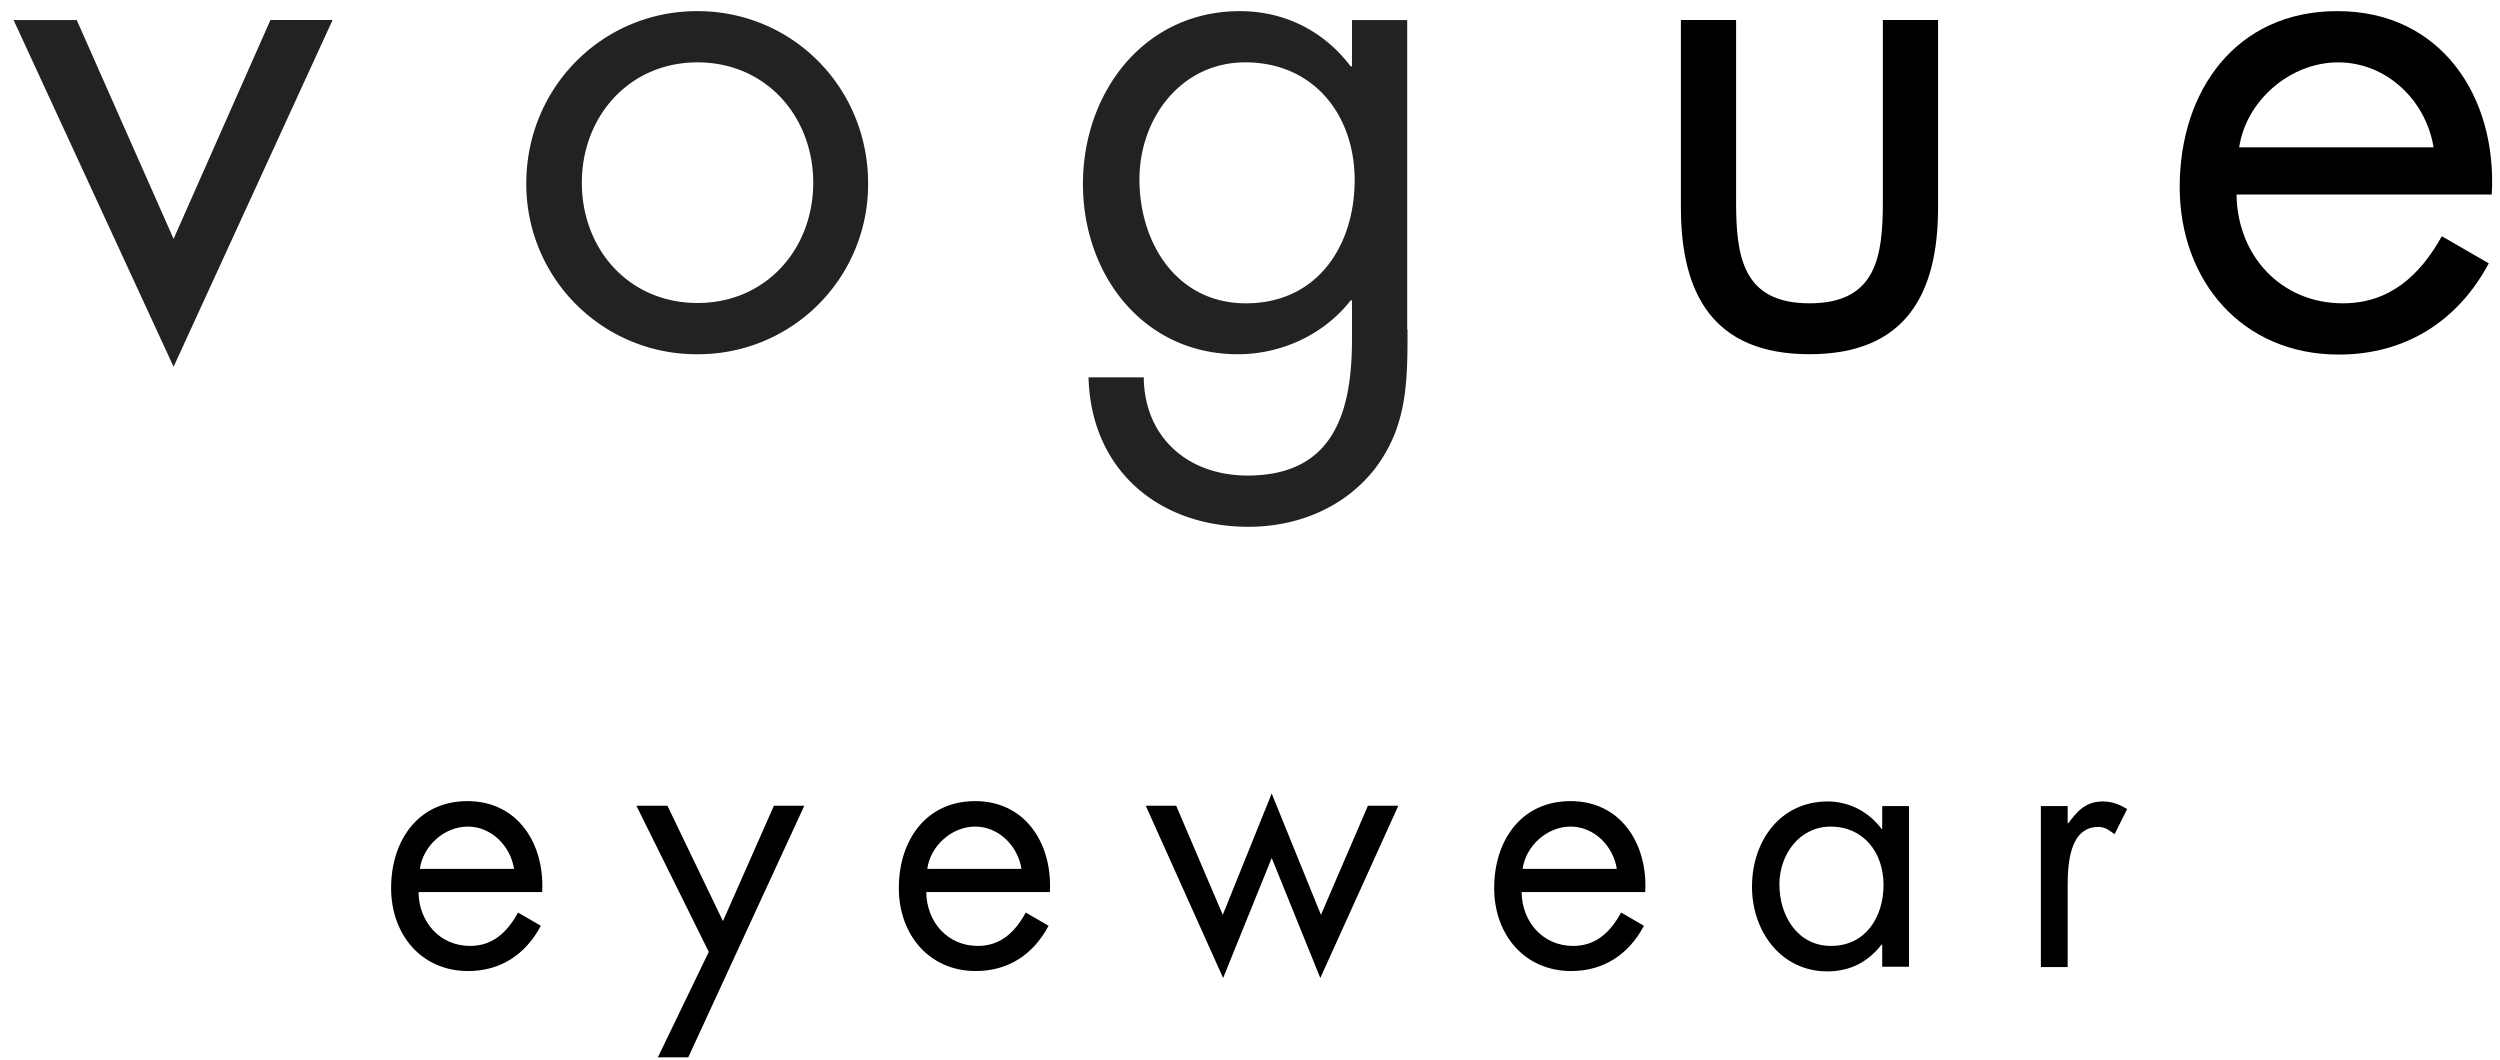
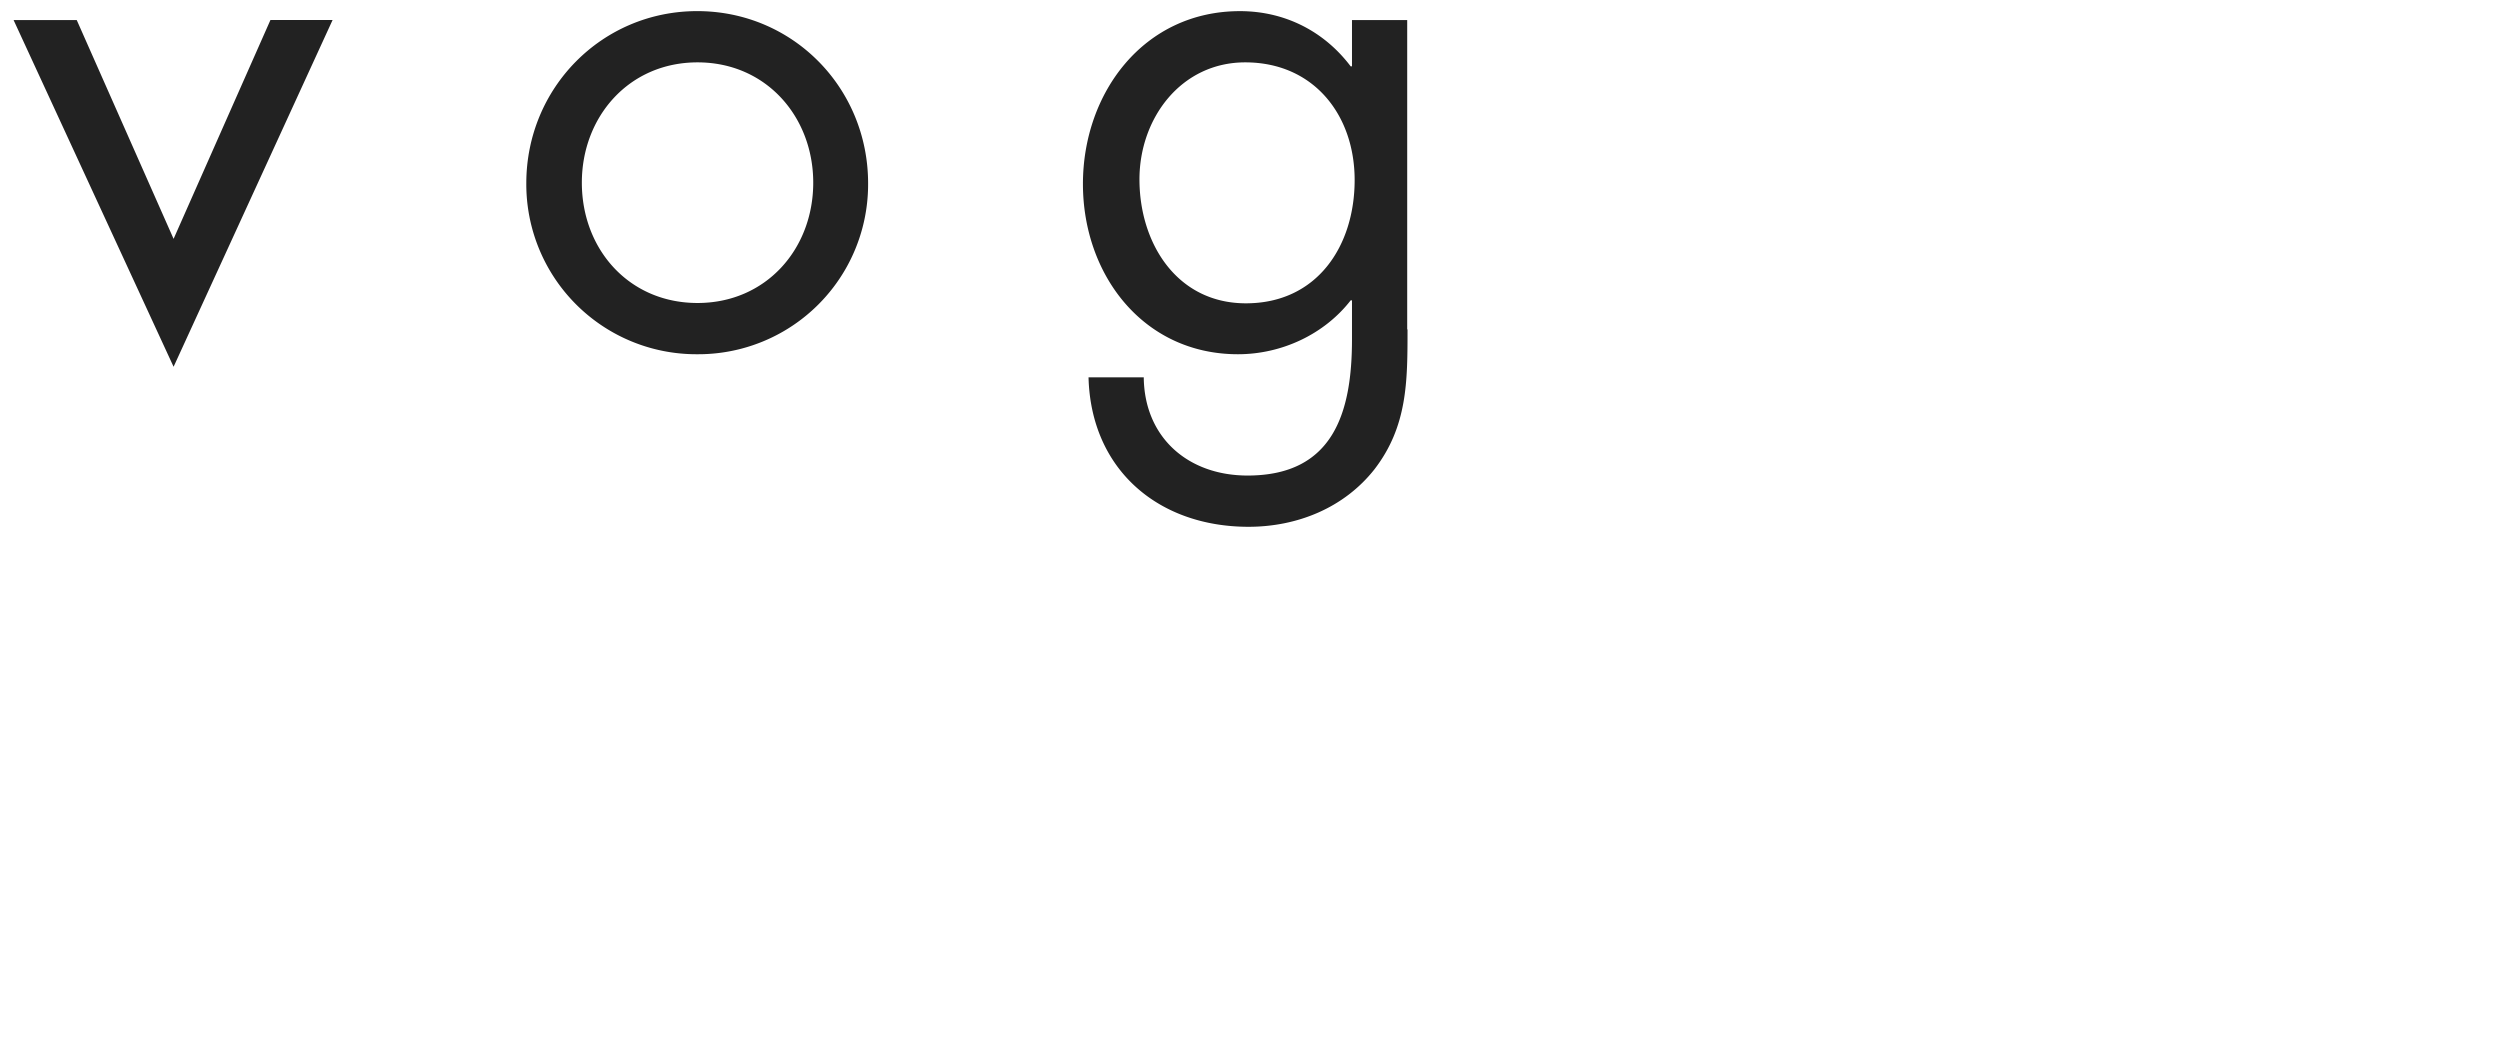
<svg xmlns="http://www.w3.org/2000/svg" width="92" height="39" fill="none">
  <path d="M6.388 8.79L9.952.737h2.287l-5.851 12.76L.5.738h2.324L6.388 8.79zM19.368 6.747c0-3.516 2.786-6.338 6.29-6.338 3.515 0 6.288 2.822 6.288 6.338a6.25 6.25 0 01-6.289 6.289 6.258 6.258 0 01-6.289-6.29zm2.044-.025c0 2.445 1.727 4.428 4.257 4.428 2.518 0 4.258-1.983 4.258-4.428 0-2.42-1.728-4.427-4.258-4.427-2.53 0-4.257 2.007-4.257 4.427zM51.797 12.123c0 1.91 0 3.565-1.216 5.146-1.12 1.423-2.847 2.117-4.635 2.117-3.333 0-5.802-2.117-5.888-5.499h2.032c.024 2.214 1.63 3.613 3.82 3.613 3.162 0 3.843-2.323 3.843-5.012v-1.435h-.048c-.974 1.253-2.543 1.983-4.148 1.983-3.492 0-5.705-2.932-5.705-6.265C39.852 3.414 42.09.41 45.63.41c1.654 0 3.101.742 4.075 2.032h.048V.738h2.032v11.385h.012zm-9.865-5.522c0 2.348 1.374 4.561 3.917 4.561 2.627 0 4.002-2.116 4.002-4.537 0-2.396-1.509-4.33-4.027-4.33-2.36 0-3.892 2.055-3.892 4.306z" fill="#222" />
-   <path d="M63.888 7.415c0 2.008.232 3.747 2.7 3.747 2.47 0 2.701-1.727 2.701-3.747V.737h2.032v6.897c0 3.188-1.192 5.401-4.732 5.401s-4.732-2.213-4.732-5.4V.736h2.031v6.678zM82.305 7.16c.024 2.214 1.606 4.002 3.917 4.002 1.727 0 2.847-1.046 3.637-2.469l1.728.998c-1.144 2.14-3.078 3.357-5.523 3.357-3.564 0-5.851-2.725-5.851-6.167 0-3.54 2.068-6.472 5.802-6.472 3.844 0 5.888 3.187 5.681 6.751h-9.39zm7.25-1.74c-.28-1.726-1.727-3.125-3.515-3.125-1.752 0-3.382 1.399-3.638 3.126h7.153zM15.402 32.827c.012 1.095.779 1.983 1.898 1.983.84 0 1.374-.511 1.764-1.229l.839.487c-.56 1.058-1.484 1.666-2.676 1.666-1.728 0-2.834-1.35-2.834-3.053 0-1.752.997-3.2 2.81-3.2 1.86 0 2.846 1.582 2.749 3.346h-4.55zm3.516-.852c-.134-.851-.84-1.557-1.703-1.557-.852 0-1.643.694-1.764 1.557h3.467zM23.419 29.652h1.143l2.043 4.245 1.874-4.245h1.119l-4.27 9.257H24.21l1.873-3.88-2.663-5.377zM34.086 32.827c.013 1.095.779 1.983 1.898 1.983.84 0 1.374-.511 1.764-1.229l.84.487c-.56 1.058-1.485 1.666-2.677 1.666-1.727 0-2.834-1.35-2.834-3.053 0-1.752.997-3.2 2.81-3.2 1.86 0 2.846 1.582 2.749 3.346h-4.55zm3.504-.852c-.134-.851-.84-1.557-1.703-1.557-.852 0-1.643.694-1.764 1.557h3.467zM44.998 33.666l1.8-4.464 1.813 4.464 1.728-4.014h1.119l-2.871 6.338-1.788-4.416-1.788 4.416-2.847-6.338h1.12l1.714 4.014zM55.995 32.827c.013 1.095.779 1.983 1.898 1.983.84 0 1.375-.511 1.764-1.229l.84.487c-.56 1.058-1.485 1.666-2.677 1.666-1.727 0-2.834-1.35-2.834-3.053 0-1.752.997-3.2 2.81-3.2 1.86 0 2.846 1.582 2.749 3.346h-4.55zm3.504-.852c-.134-.851-.84-1.557-1.703-1.557-.852 0-1.642.694-1.764 1.557h3.467zM70.25 35.576h-.985v-.815h-.024c-.51.657-1.18.986-1.995.986-1.703 0-2.773-1.472-2.773-3.114 0-1.691 1.046-3.139 2.785-3.139.791 0 1.509.377 1.983 1.01h.024v-.84h.986v5.912zm-4.768-3.029c0 1.156.67 2.263 1.898 2.263 1.265 0 1.934-1.046 1.934-2.25 0-1.18-.73-2.141-1.946-2.141-1.144 0-1.886 1.021-1.886 2.128zM76.09 30.297h.024c.34-.462.645-.803 1.277-.803.329 0 .609.11.888.28l-.462.924c-.194-.133-.328-.267-.596-.267-1.083 0-1.131 1.423-1.131 2.19v2.968h-.986v-5.925h.986v.633z" fill="#000" />
</svg>